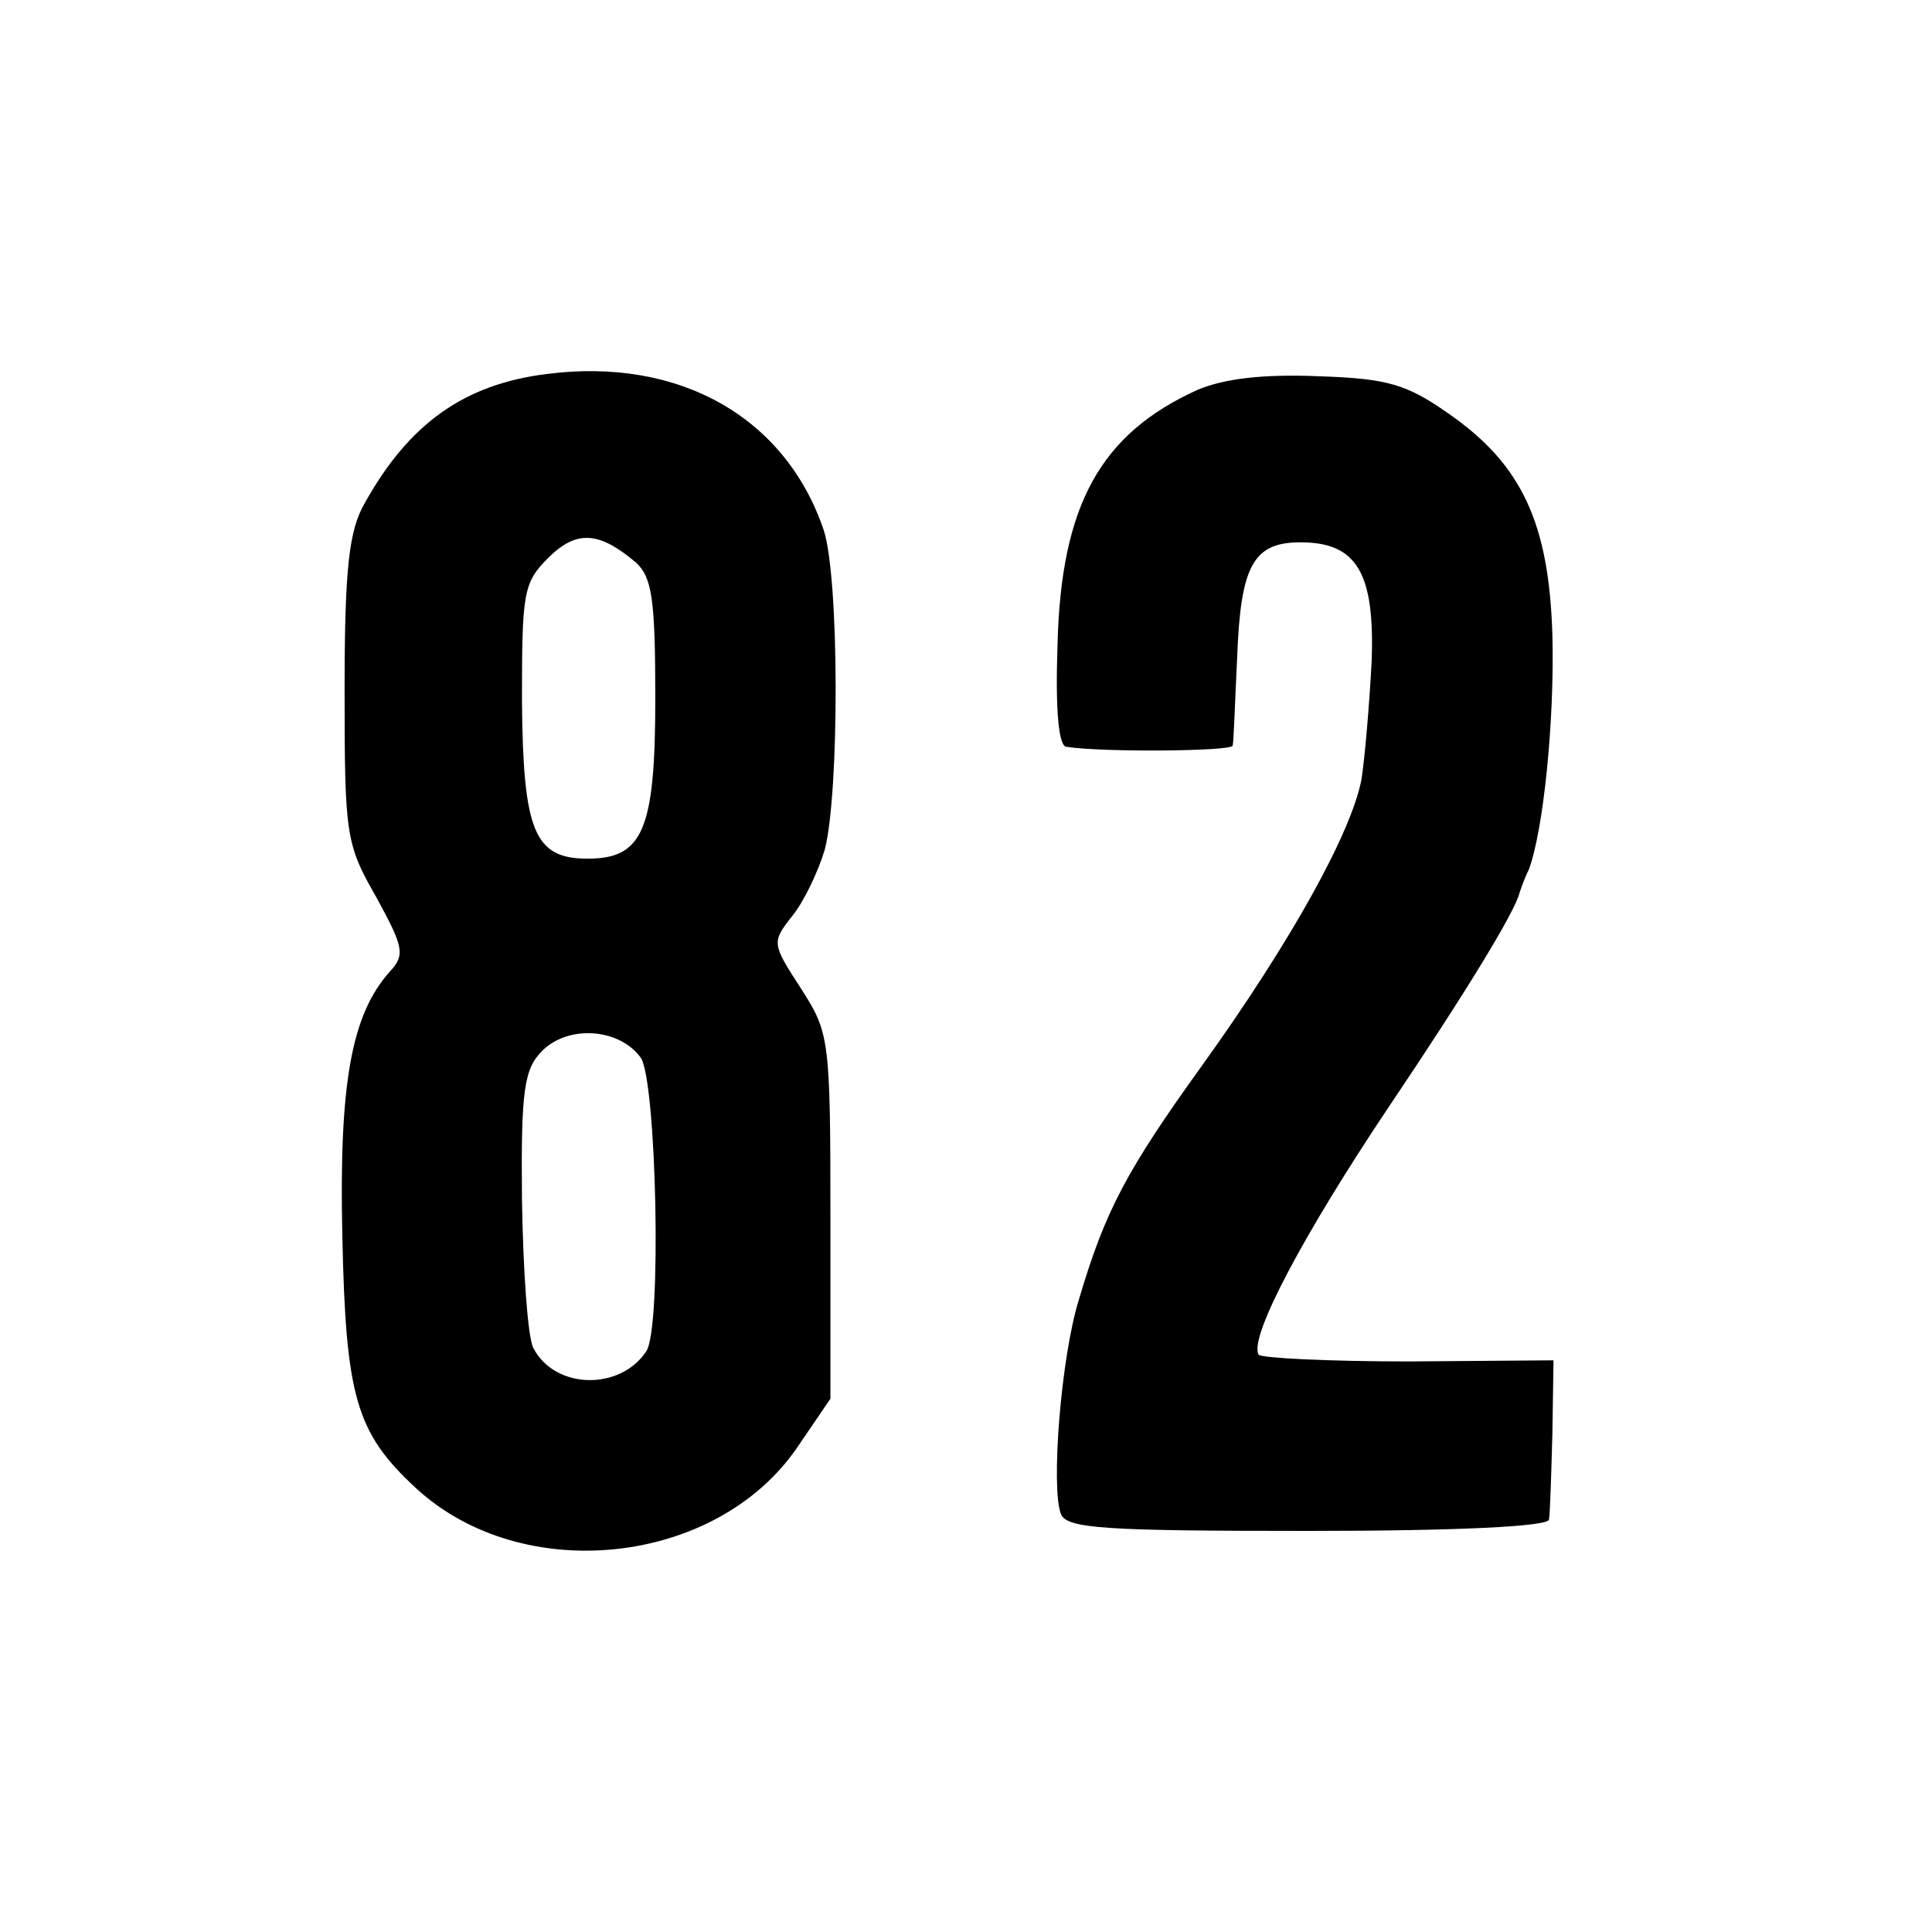
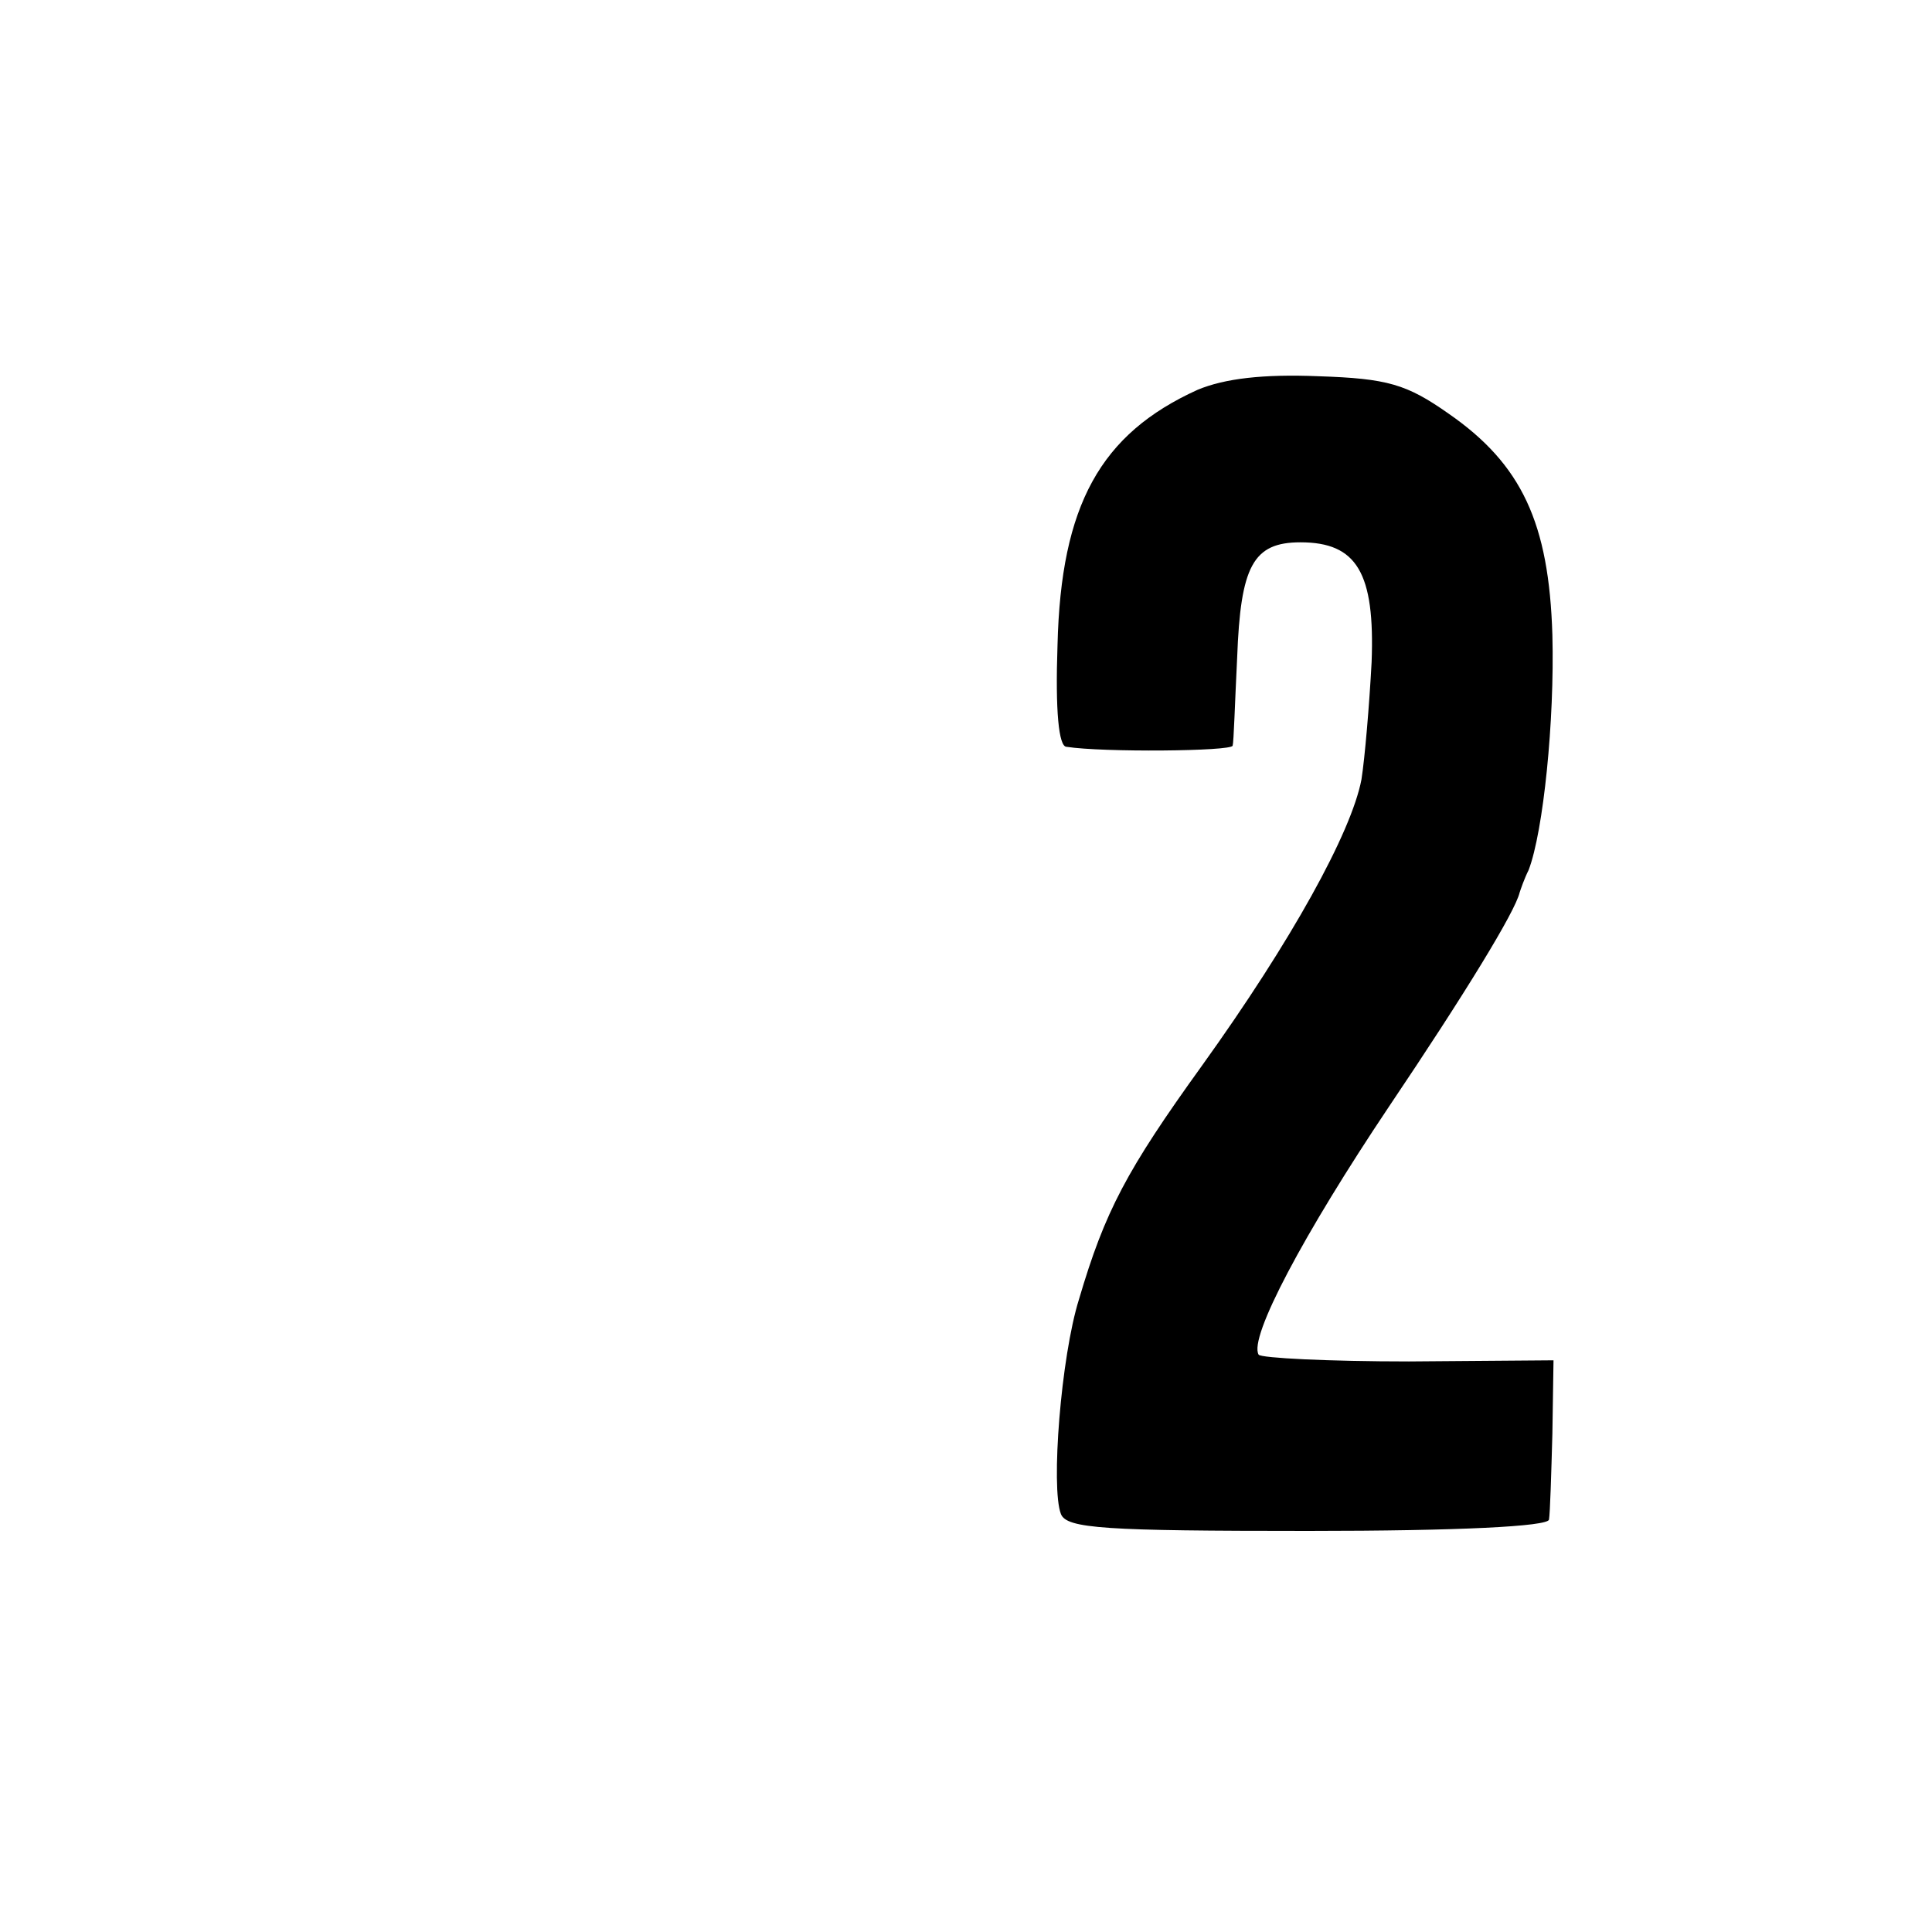
<svg xmlns="http://www.w3.org/2000/svg" version="1.0" width="171pt" height="171pt" viewBox="0 0 171 171" preserveAspectRatio="xMidYMid meet">
  <g transform="translate(0,171) scale(0.1,-0.1)" fill="#000000" stroke="none">
-     <path d="M484 1379 c-73 -9 -122 -44 -161 -114 -14 -24 -18 -57 -18 -165 0 -129 1 -137 28 -184 24 -44 26 -51 12 -66 -34 -38 -45 -99 -42 -234 3 -142 12 -174 65 -223 94 -87 265 -69 337 35 l30 44 0 161 c0 158 -1 163 -26 202 -26 40 -26 41 -8 64 10 12 23 39 29 59 13 50 13 241 -1 283 -34 100 -128 153 -245 138z m79 -167 c14 -13 17 -32 17 -120 0 -117 -11 -142 -60 -142 -47 0 -57 24 -58 139 0 96 1 105 23 127 25 25 45 24 78 -4z m4 -438 c14 -19 19 -240 5 -260 -23 -35 -81 -34 -100 3 -5 10 -9 69 -10 131 -1 98 2 116 18 132 23 23 68 20 87 -6z" />
    <path d="M1060 1365 c-86 -39 -121 -102 -124 -226 -2 -58 1 -90 8 -90 32 -5 146 -4 147 1 1 3 2 38 4 78 3 81 14 102 56 102 50 0 66 -27 63 -106 -2 -38 -6 -85 -9 -104 -9 -47 -62 -143 -141 -253 -67 -93 -86 -129 -109 -207 -16 -51 -25 -167 -16 -190 5 -13 39 -15 219 -15 134 0 212 4 213 10 1 6 2 40 3 76 l1 65 -128 -1 c-71 0 -131 3 -133 6 -9 15 40 107 115 219 68 101 112 173 116 190 1 3 4 12 8 20 13 34 23 132 21 208 -3 99 -27 151 -92 196 -37 26 -54 31 -115 33 -49 2 -83 -2 -107 -12z" />
  </g>
</svg>